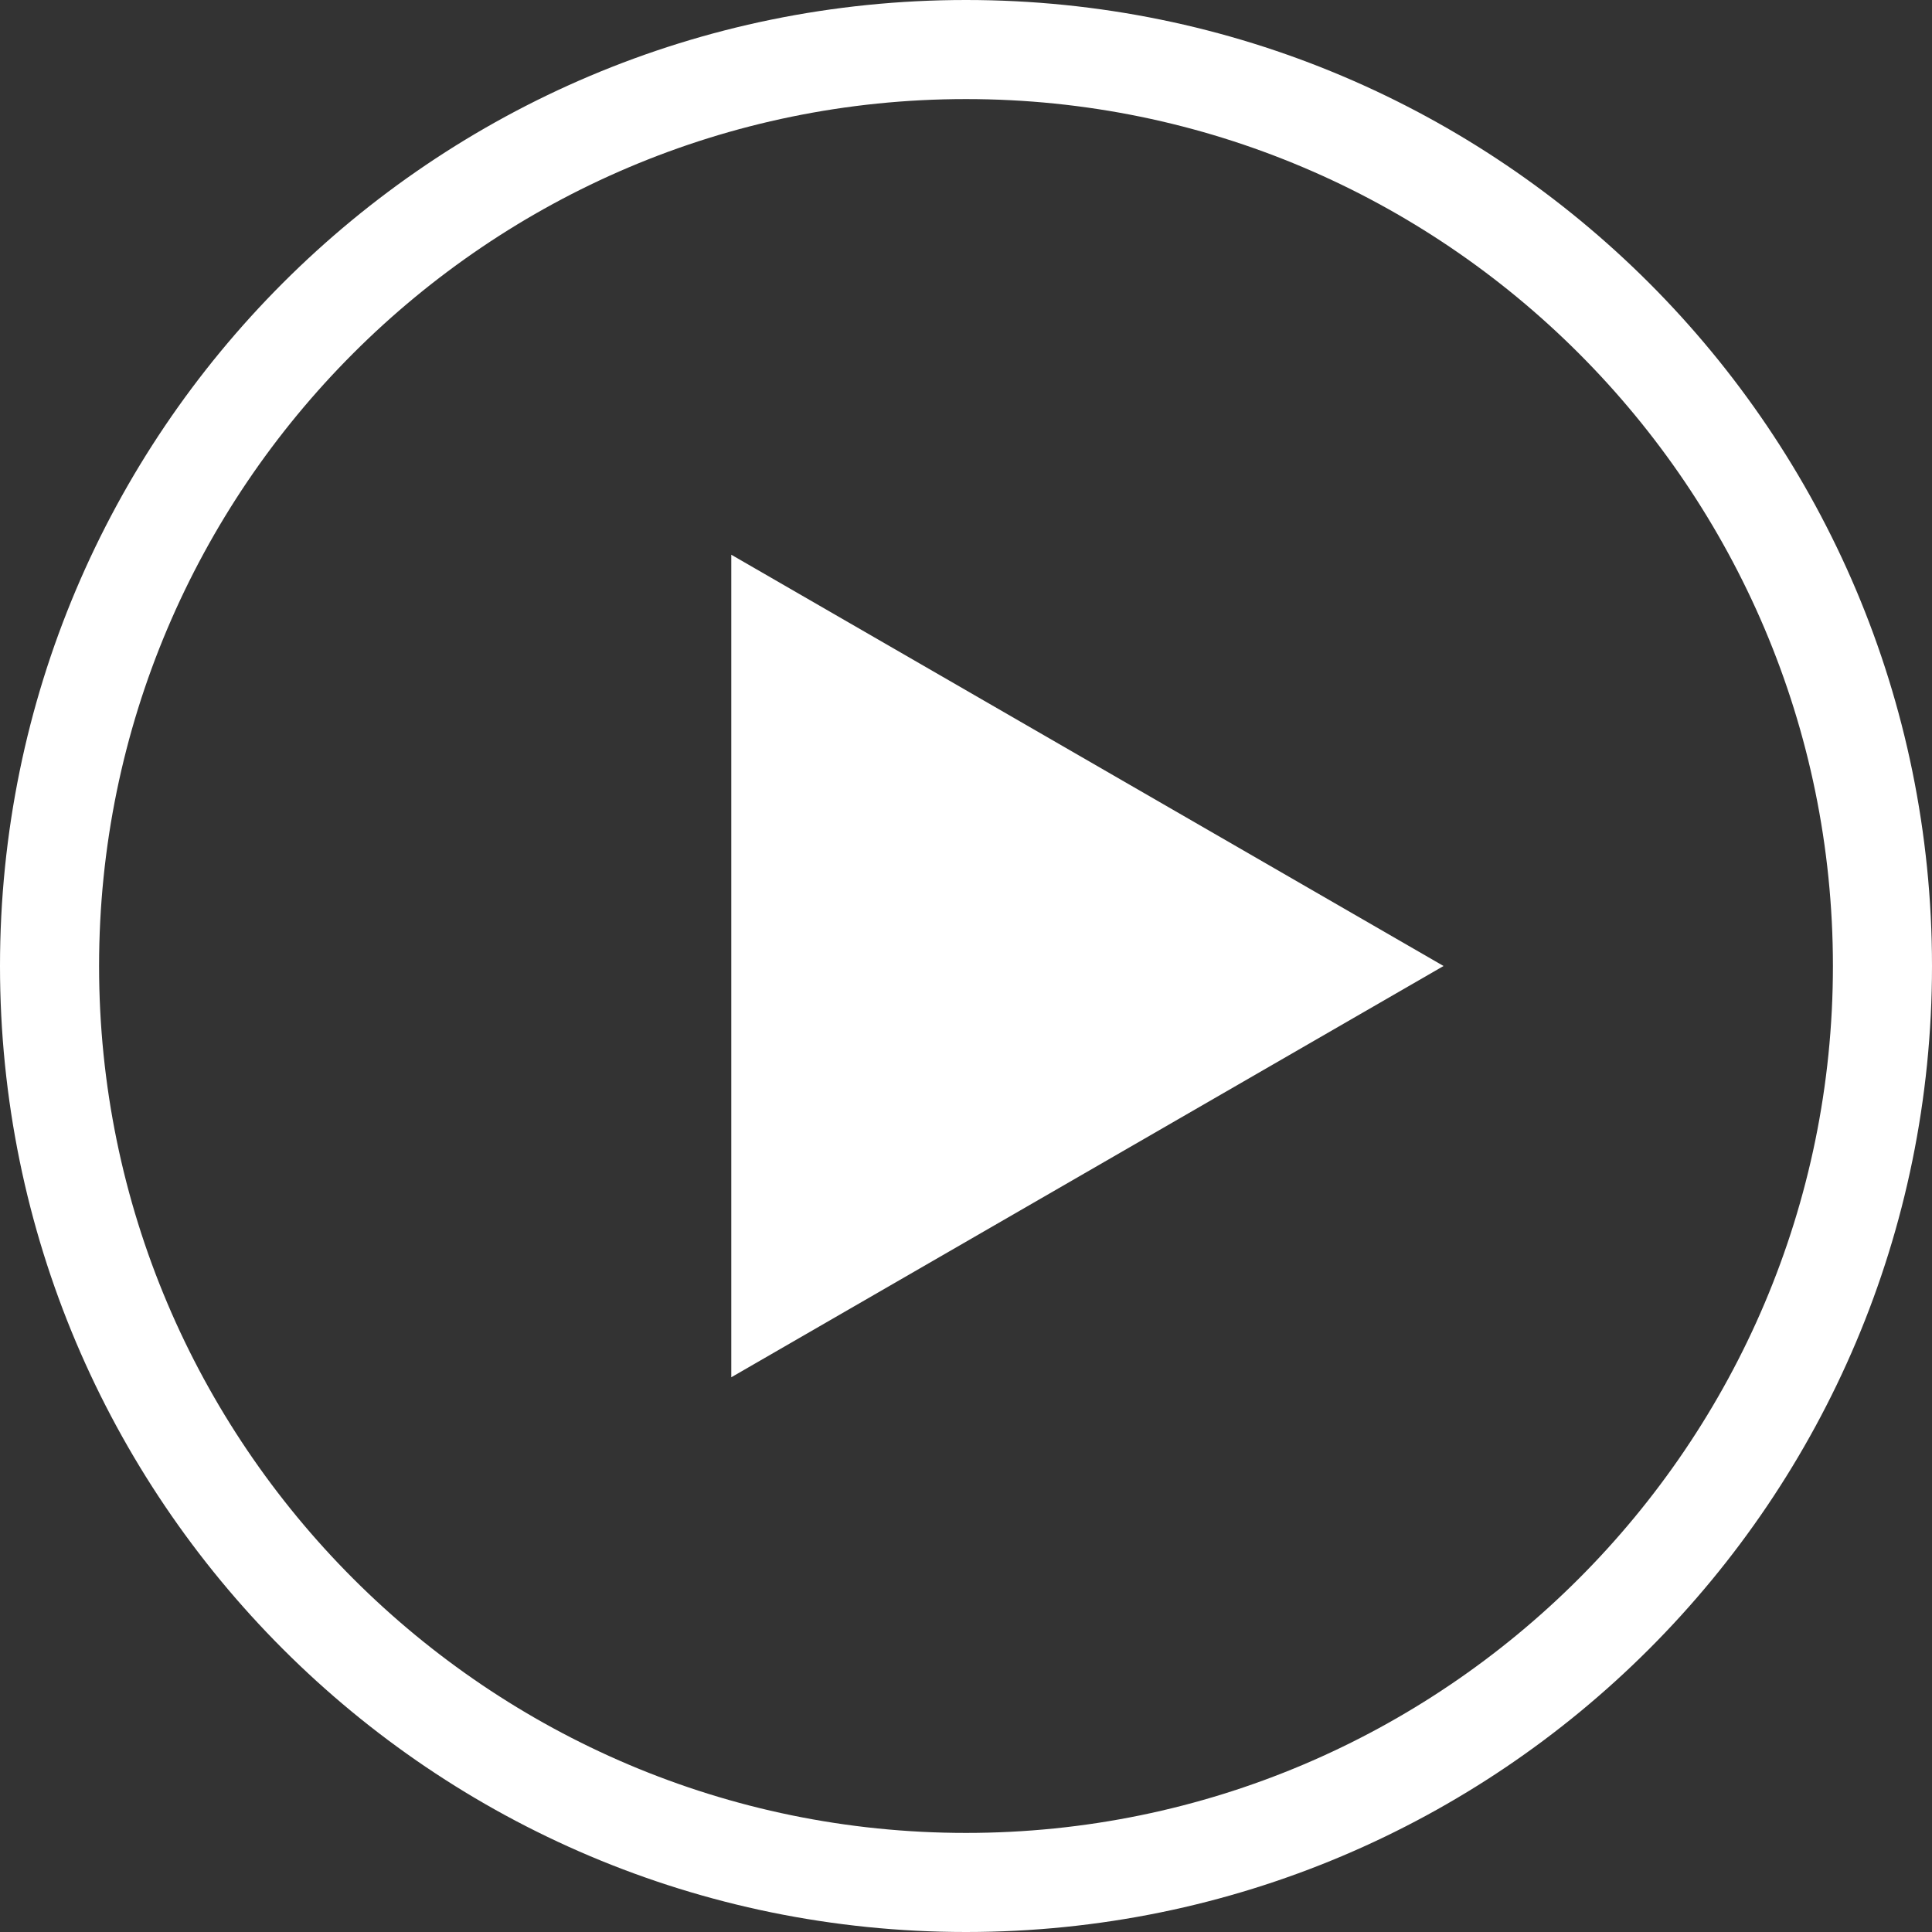
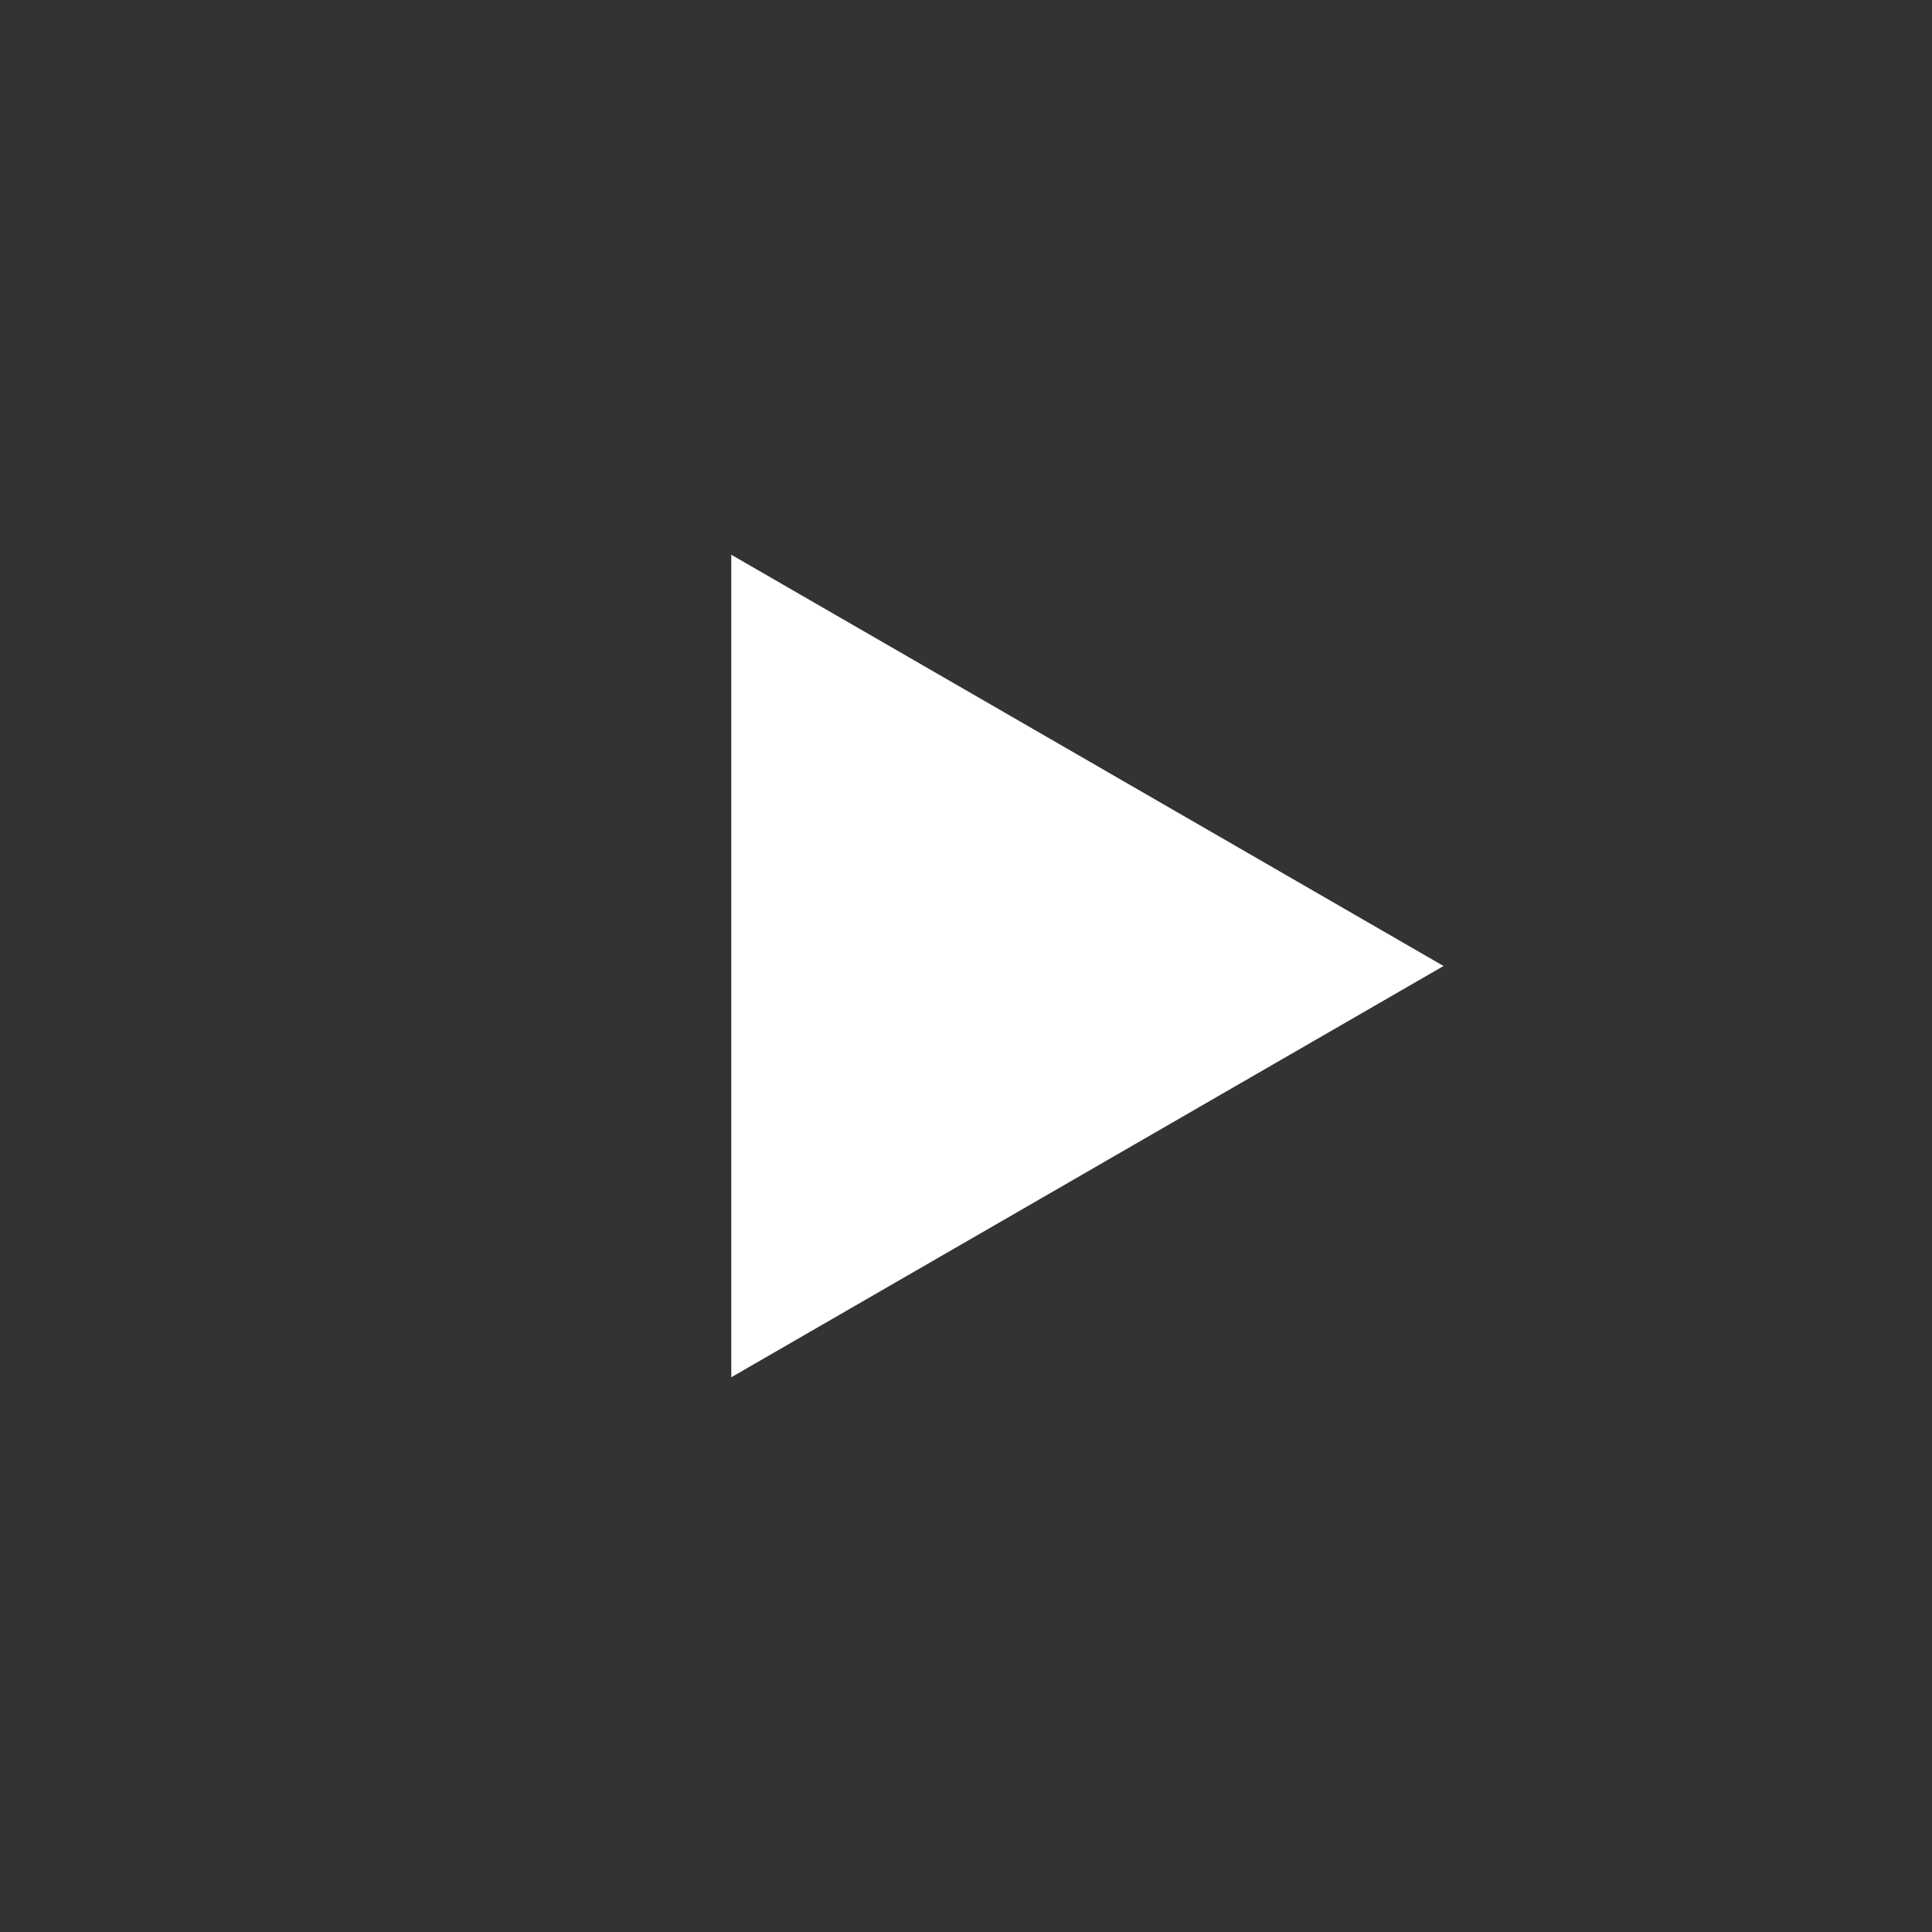
<svg xmlns="http://www.w3.org/2000/svg" id="Слой_1" x="0px" y="0px" viewBox="0 0 195 195" style="enable-background:new 0 0 195 195;" xml:space="preserve">
  <rect x="0" y="0" width="195" height="195" fill="#333333" stroke="none" />
  <style type="text/css"> .st0{fill:none;stroke:#000000;stroke-miterlimit:10;} .st1{fill:#FFFFFF;} .st2{fill:#FF00FF;} .st3{fill:none;stroke:#FFFFFF;stroke-width:13;stroke-linejoin:bevel;stroke-miterlimit:10;} </style>
-   <path class="st1" d="M97.5,10c48.25,0,87.5,39.25,87.5,87.5S145.75,185,97.5,185S10,145.75,10,97.5S49.25,10,97.5,10 M97.5,0 C43.65,0,0,43.65,0,97.5C0,151.35,43.65,195,97.5,195S195,151.35,195,97.5C195,43.65,151.35,0,97.5,0L97.5,0z" />
  <g>
    <g>
      <polygon class="st1" points="73.81,55.99 145.7,97.5 73.81,139.01 " />
    </g>
  </g>
</svg>